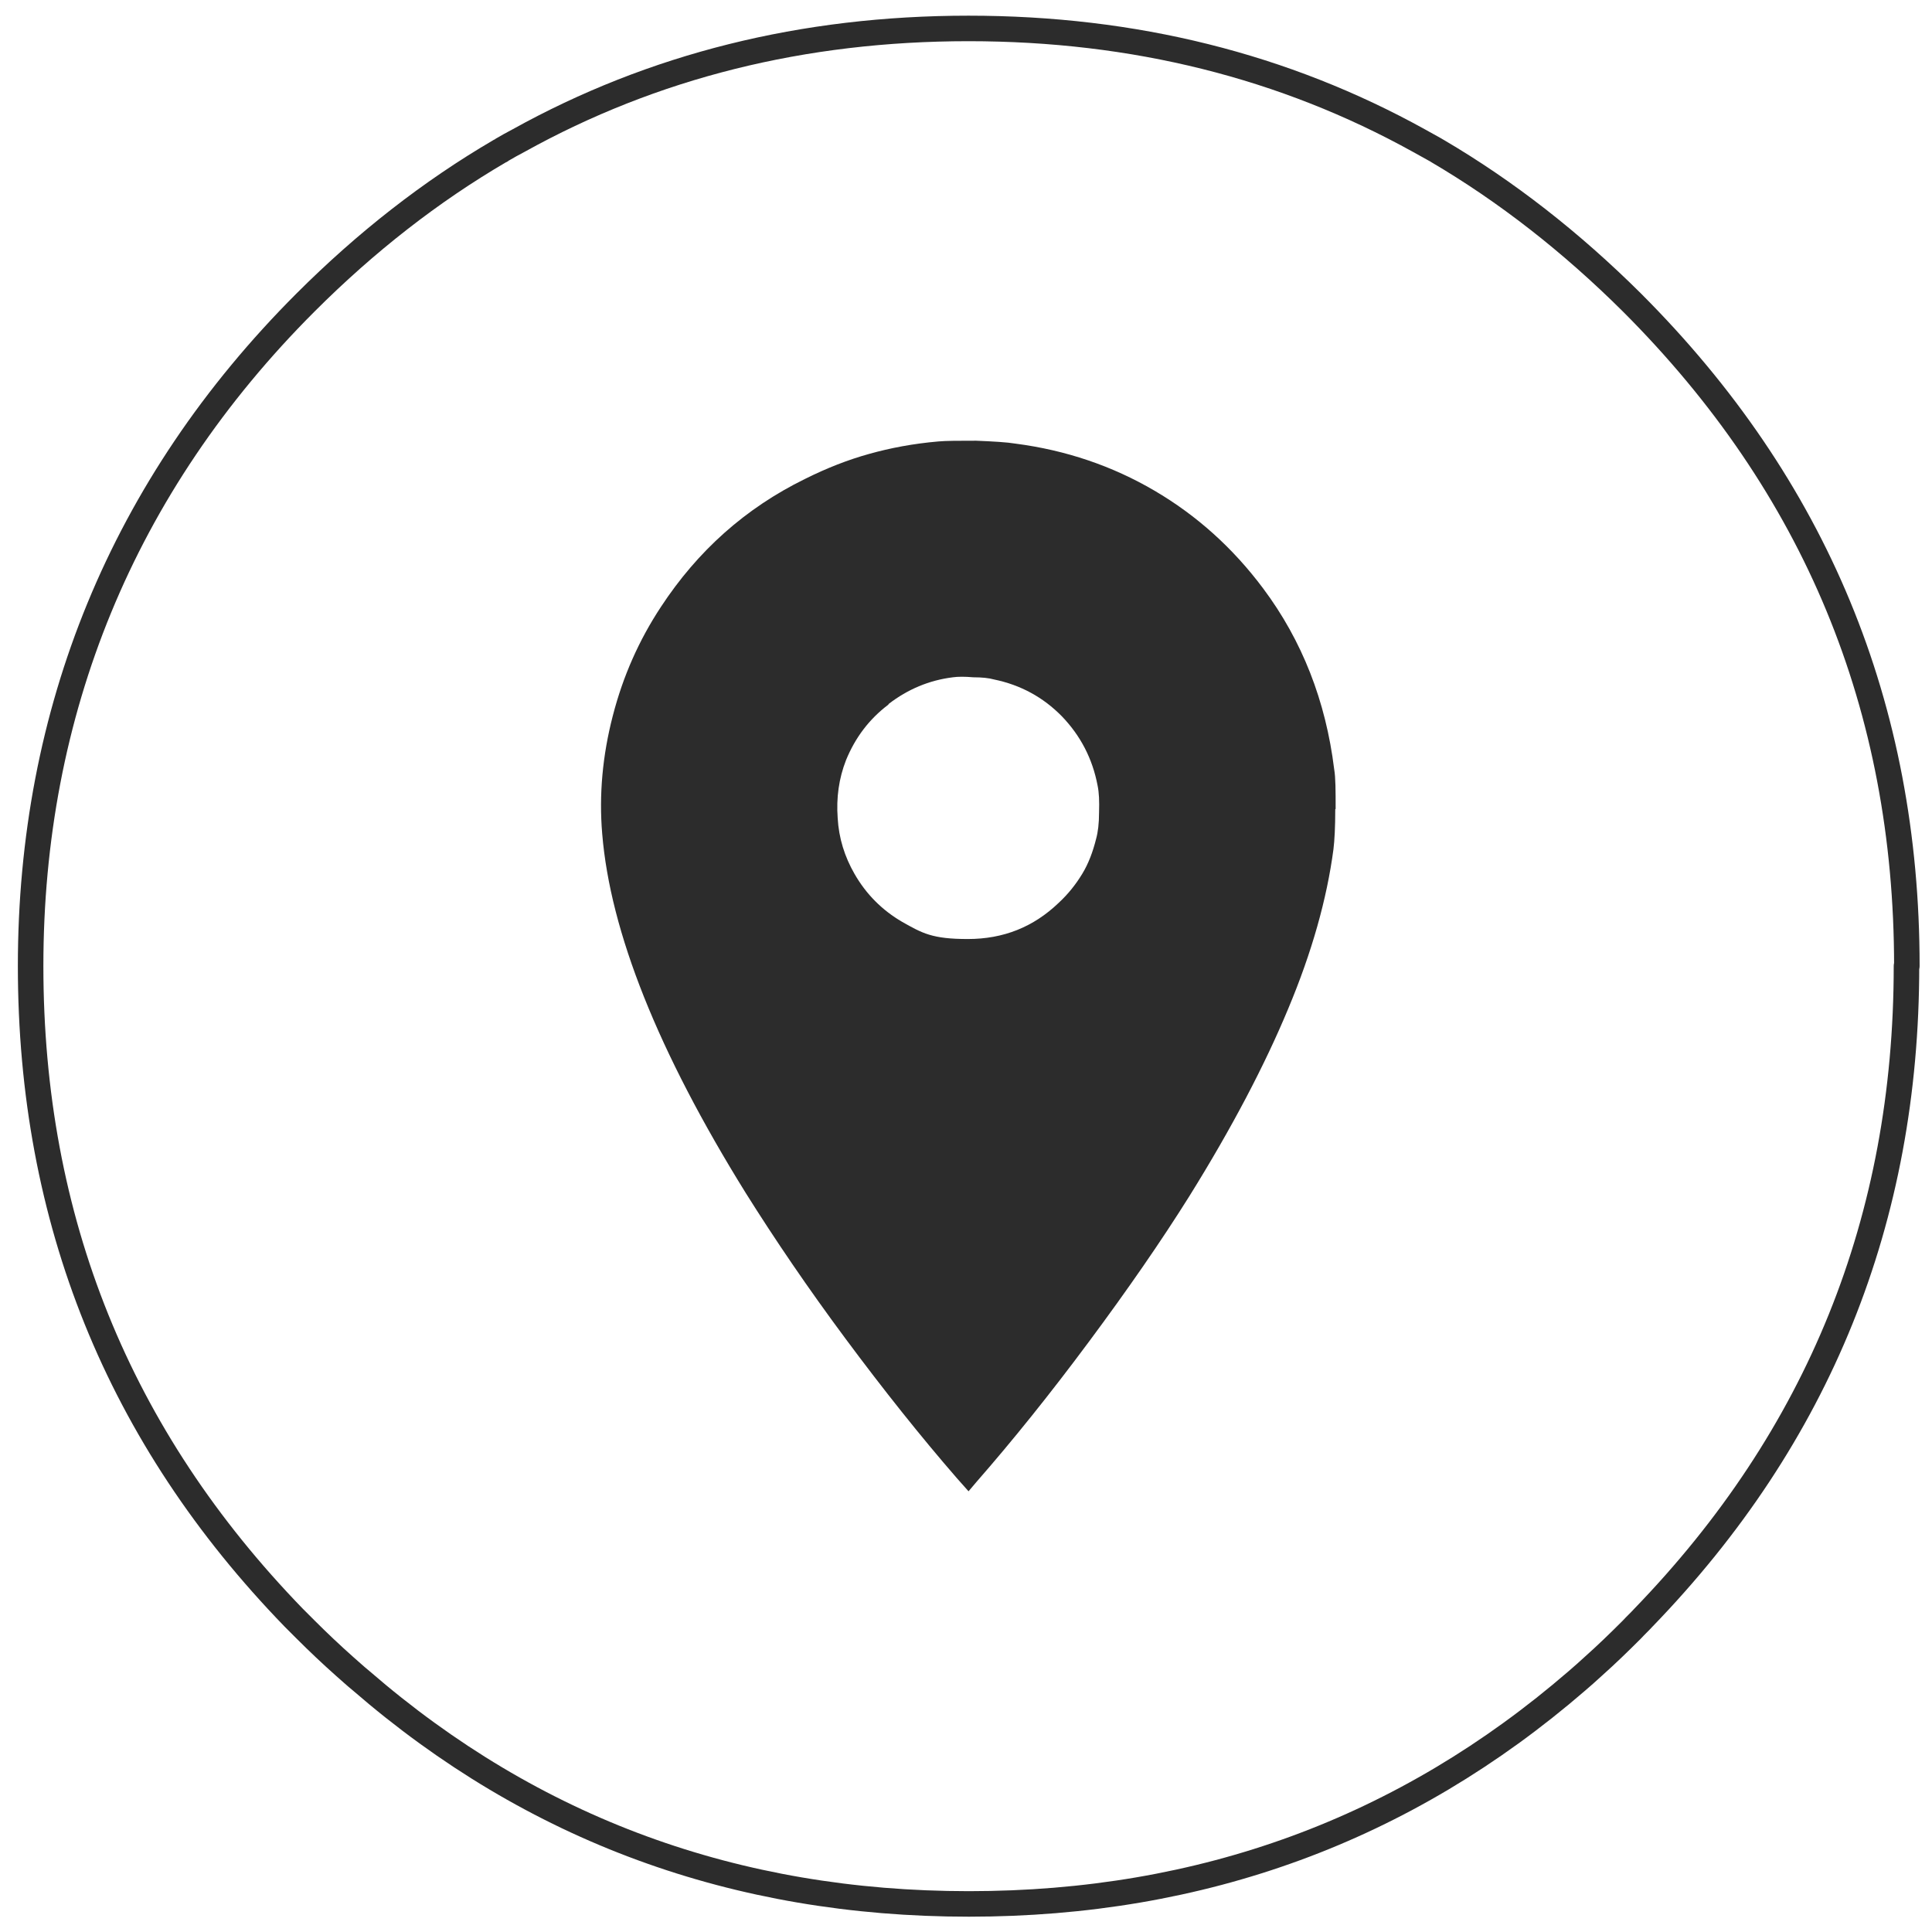
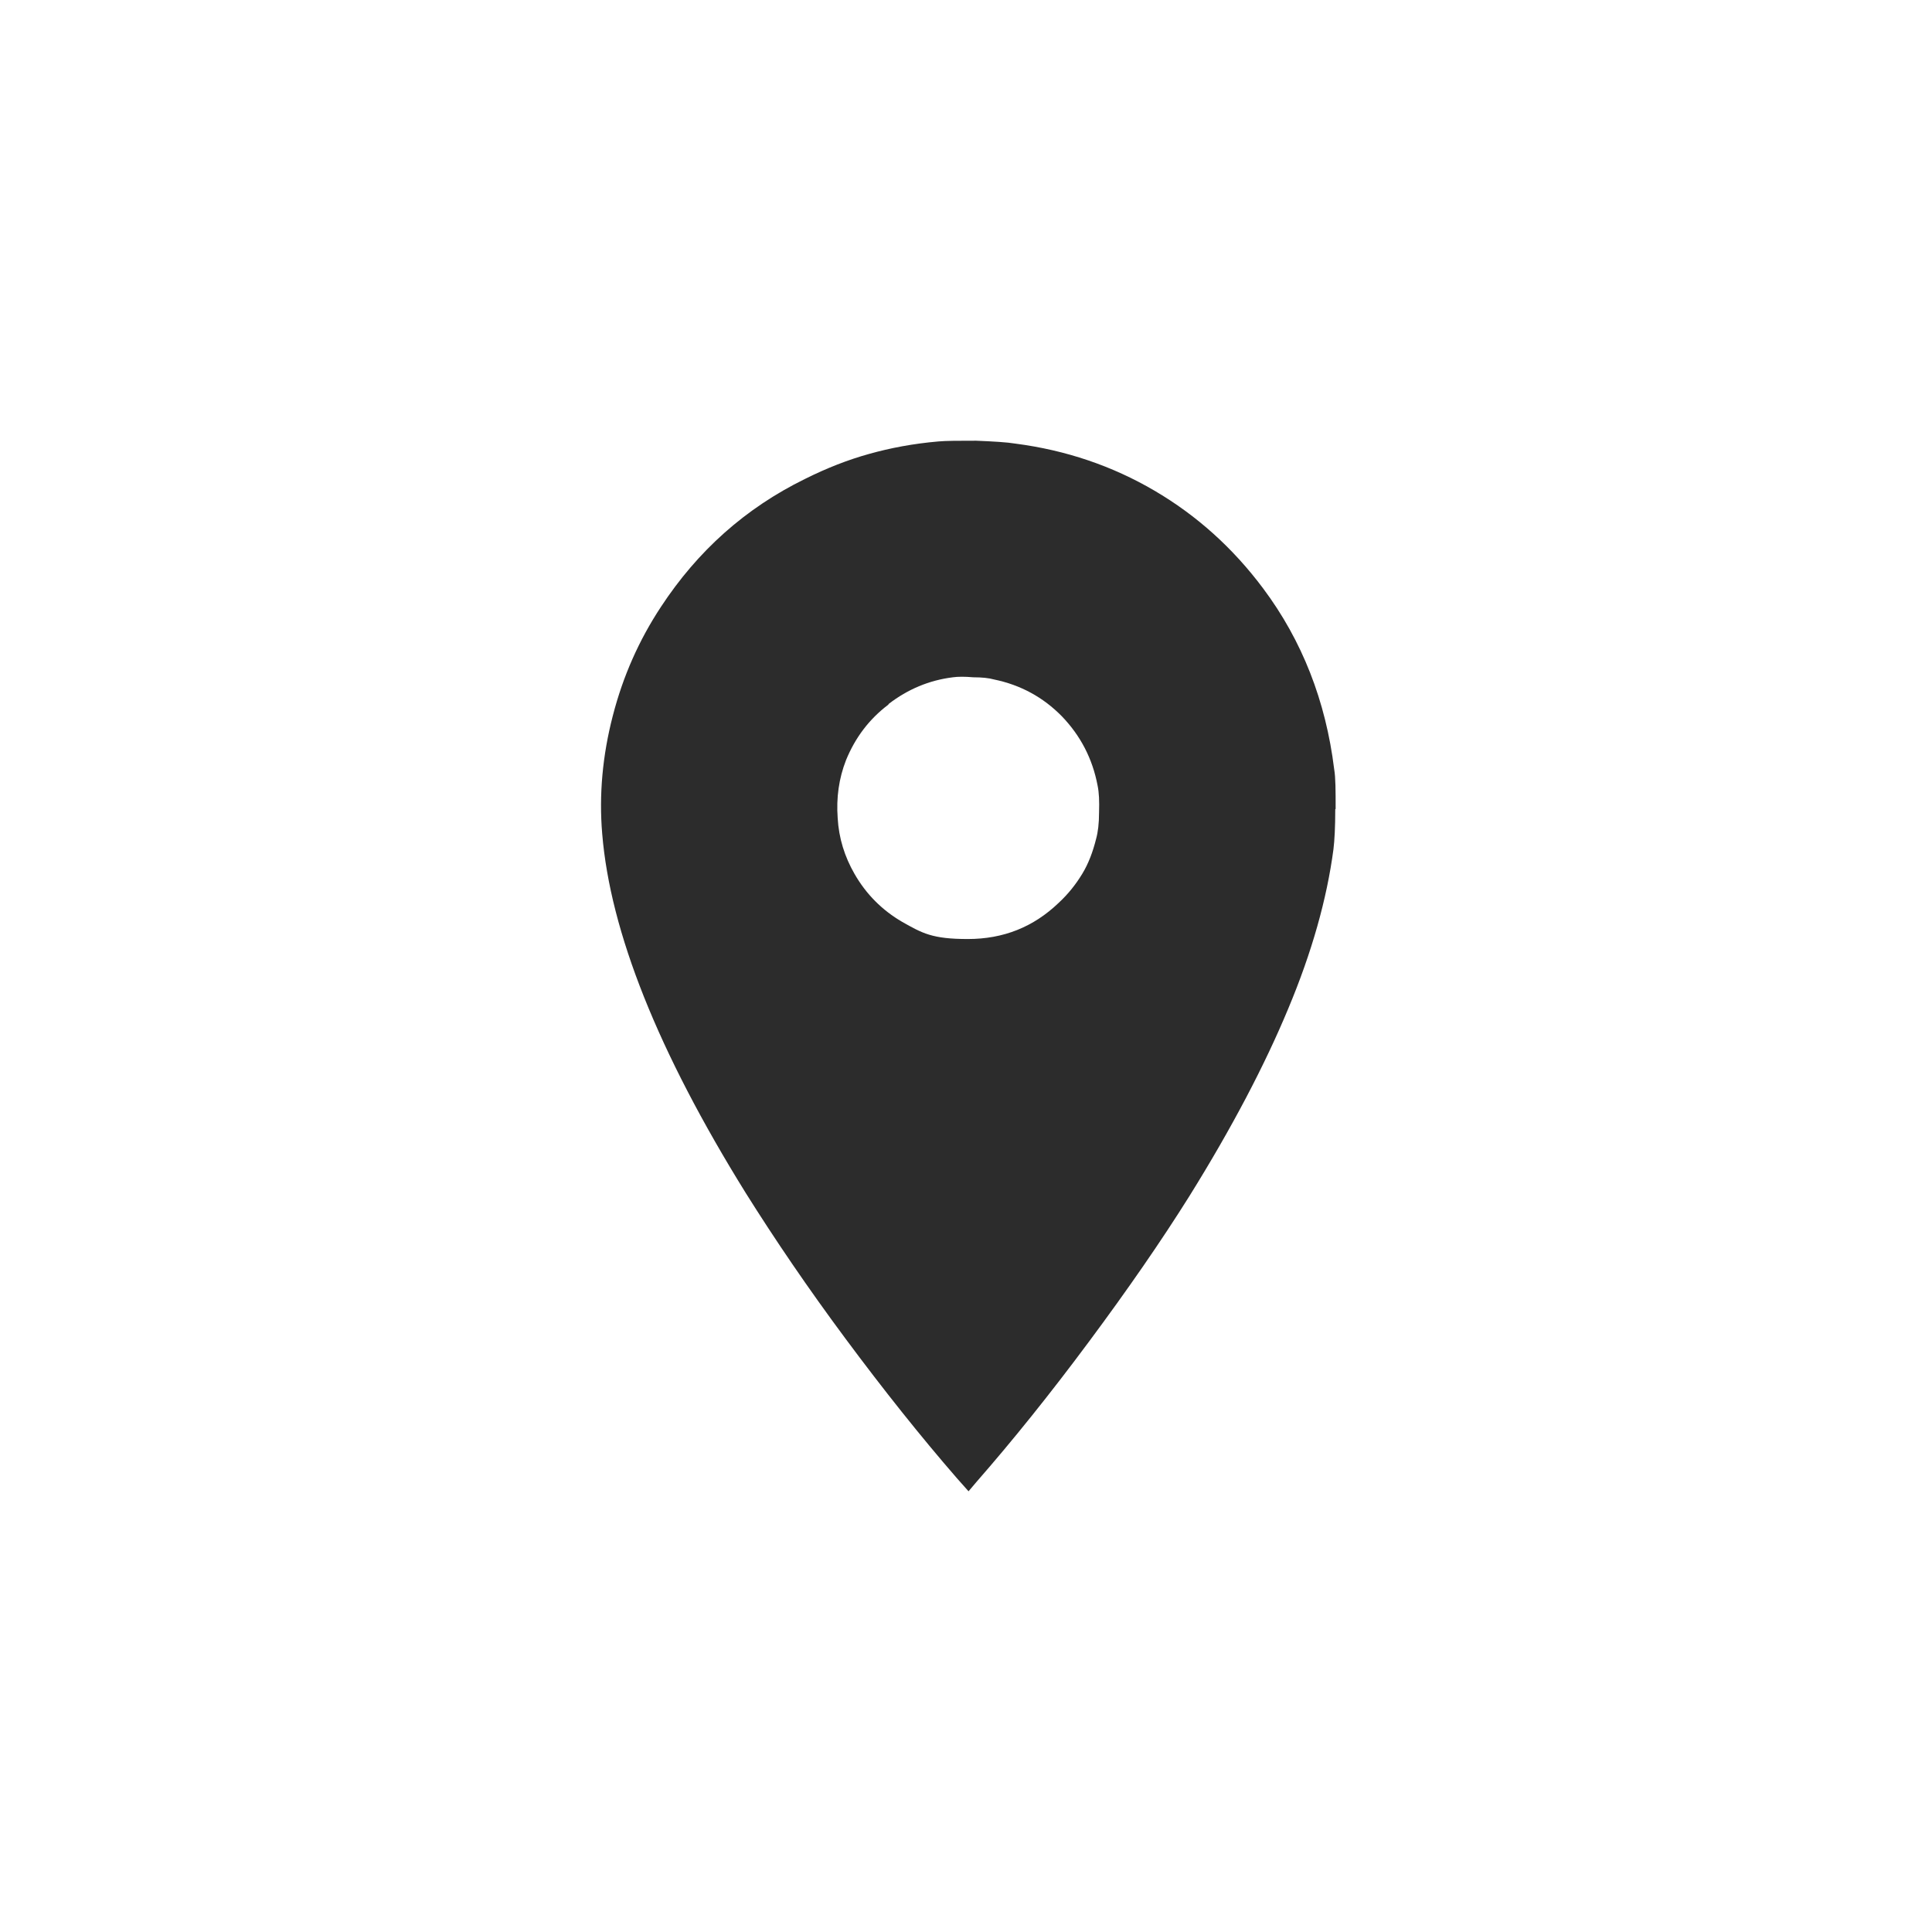
<svg xmlns="http://www.w3.org/2000/svg" id="Layer_1" data-name="Layer 1" version="1.1" viewBox="0 0 530 530">
  <defs>
    <style> .cls-1 { fill: none; stroke: #2c2c2c; stroke-linecap: round; stroke-linejoin: round; stroke-width: 7px; } .cls-2 { fill: #2c2c2c; stroke-width: 0px; } </style>
  </defs>
-   <path id="Layer1_0_1_STROKES" data-name="Layer1 0 1 STROKES" class="cls-1" d="M523,265c0,69.6-24.1,129.1-72.2,178.8-1,1.1-2.1,2.1-3.1,3.2-3.5,3.5-7,6.9-10.6,10.1-1.5,1.4-3,2.7-4.5,4-47.2,40.8-102.8,61.2-166.8,61.2s-119.6-20.4-166.7-61.2c-1.6-1.3-3.1-2.7-4.6-4-3.6-3.2-7.2-6.6-10.7-10.1-1.1-1.1-2.1-2.1-3.2-3.2-48.1-49.6-72.2-109.2-72.2-178.8s25.1-131.7,75.4-182c16.6-16.6,34.4-30.5,53.4-41.6.2,0,.3-.2.5-.3,0,0,0,0,0,0,1.5-.9,3-1.7,4.5-2.5,36.9-20.5,78.1-30.8,123.5-30.8s86.6,10.3,123.6,30.8c1.5.8,3,1.7,4.5,2.5,0,0,0,0,0,0,.2.1.3.2.5.3,18.9,11.1,36.7,25,53.4,41.6,50.3,50.3,75.4,110.9,75.4,182Z" />
  <g id="Layer0_0_FILL" data-name="Layer0 0 FILL">
    <path class="cls-2" d="M366.4,221.9c0-5,0-8.6-.4-10.9-2.3-18.7-8.8-35.3-19.5-49.6-8.3-11.1-18.2-20-29.8-26.8-11.6-6.8-24.3-11.1-38.1-12.9-2.4-.4-6-.6-10.8-.8-4.7,0-8.2,0-10.4.2-6.9.6-13.2,1.8-18.9,3.4-5.8,1.6-11.7,3.9-17.7,6.9-16.3,8-29.4,19.7-39.5,35.1-6,9.1-10.4,19-13.2,29.9-2.8,10.8-3.8,21.6-2.9,32.3,2.2,26.9,15.3,59.8,39.4,98.6,7.9,12.6,17,26,27.4,40,10.4,14,20.6,26.8,30.5,38.2l3.2,3.6,2.2-2.6c9.8-11.2,20.1-24,30.8-38.4,10.7-14.4,19.9-27.7,27.6-40,11.7-18.8,20.7-36,27.1-51.4,6.5-15.5,10.6-30.1,12.4-43.7.3-2.4.5-6.1.5-11M243.8,193.1c5.2-4,11.1-6.5,17.6-7.3,1.4-.2,3.3-.2,5.6,0,2.4,0,4.3.2,5.7.6,7.3,1.5,13.5,4.9,18.6,10.1,5.1,5.3,8.4,11.6,9.8,19,.4,1.9.5,4.3.4,7.4,0,3-.3,5.4-.8,7.2-.9,3.6-2.1,6.8-3.8,9.6-1.7,2.8-3.8,5.5-6.5,8-6.9,6.6-15.1,9.9-24.9,9.9s-12.5-1.6-18-4.7c-5.5-3.2-9.9-7.6-13.1-13.2-2.7-4.7-4.3-9.8-4.6-15.3-.4-5.5.3-10.8,2.3-15.9,2.5-6.1,6.3-11.2,11.6-15.2Z" />
  </g>
</svg>